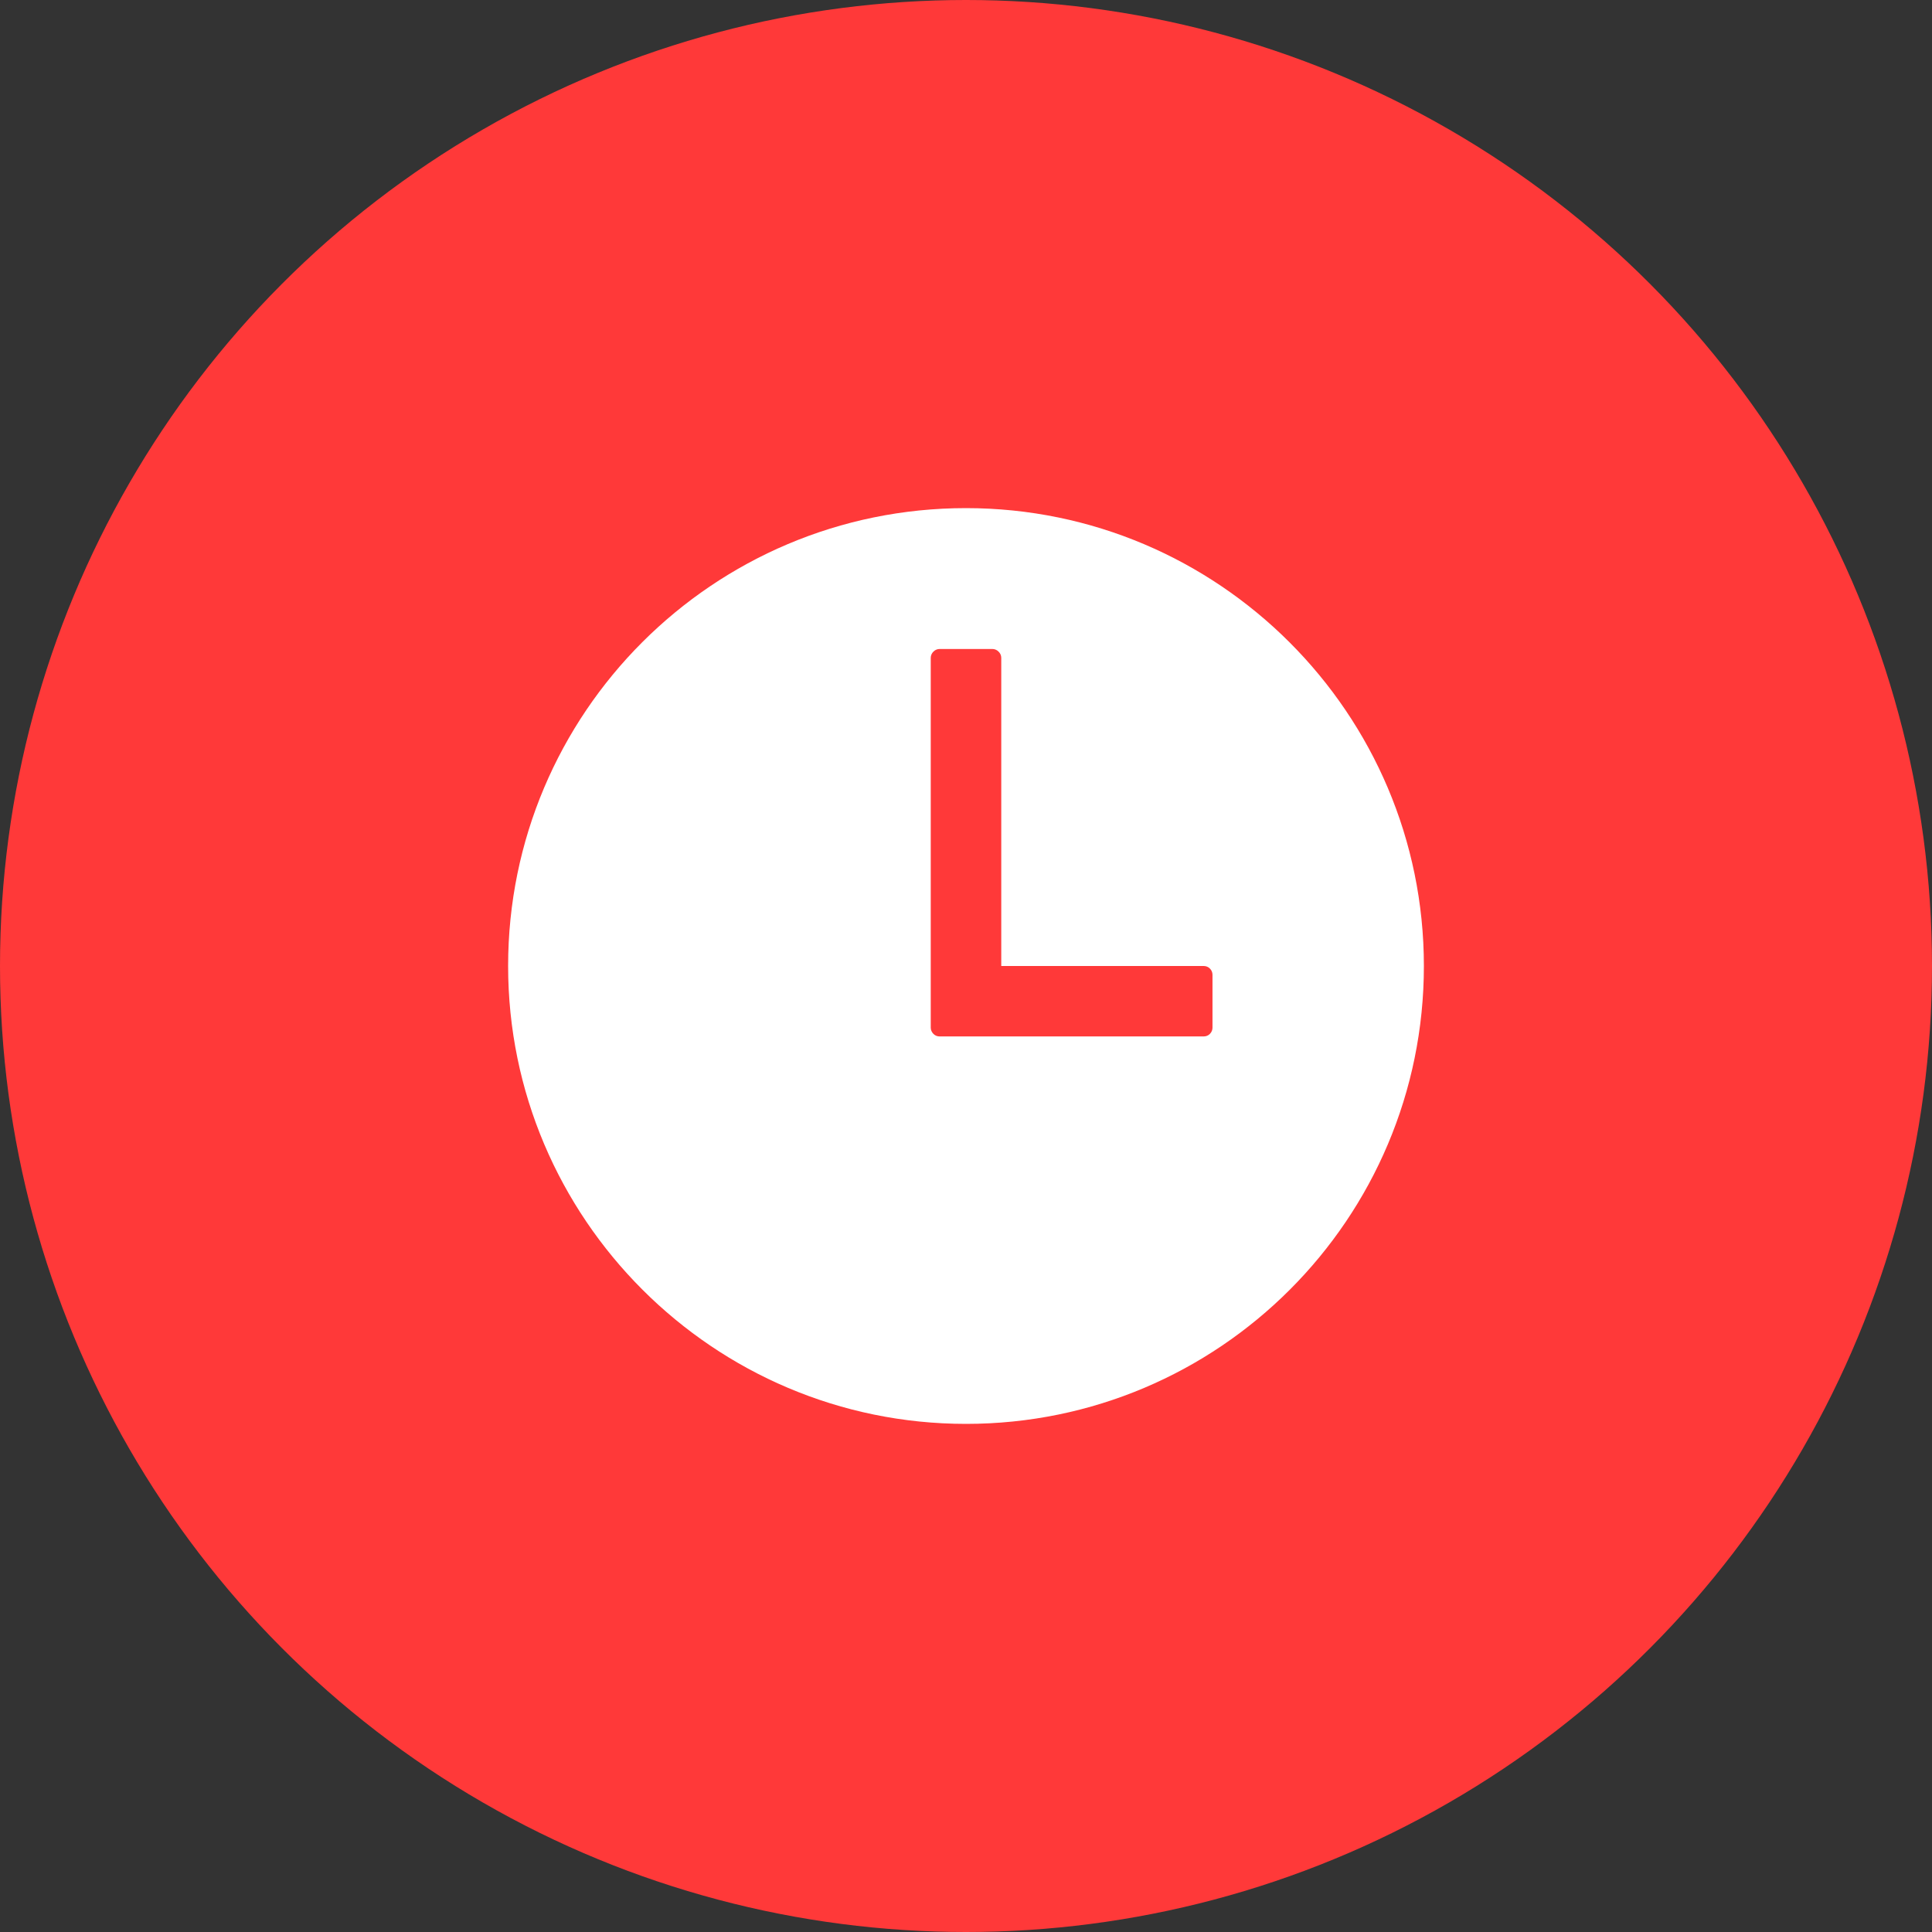
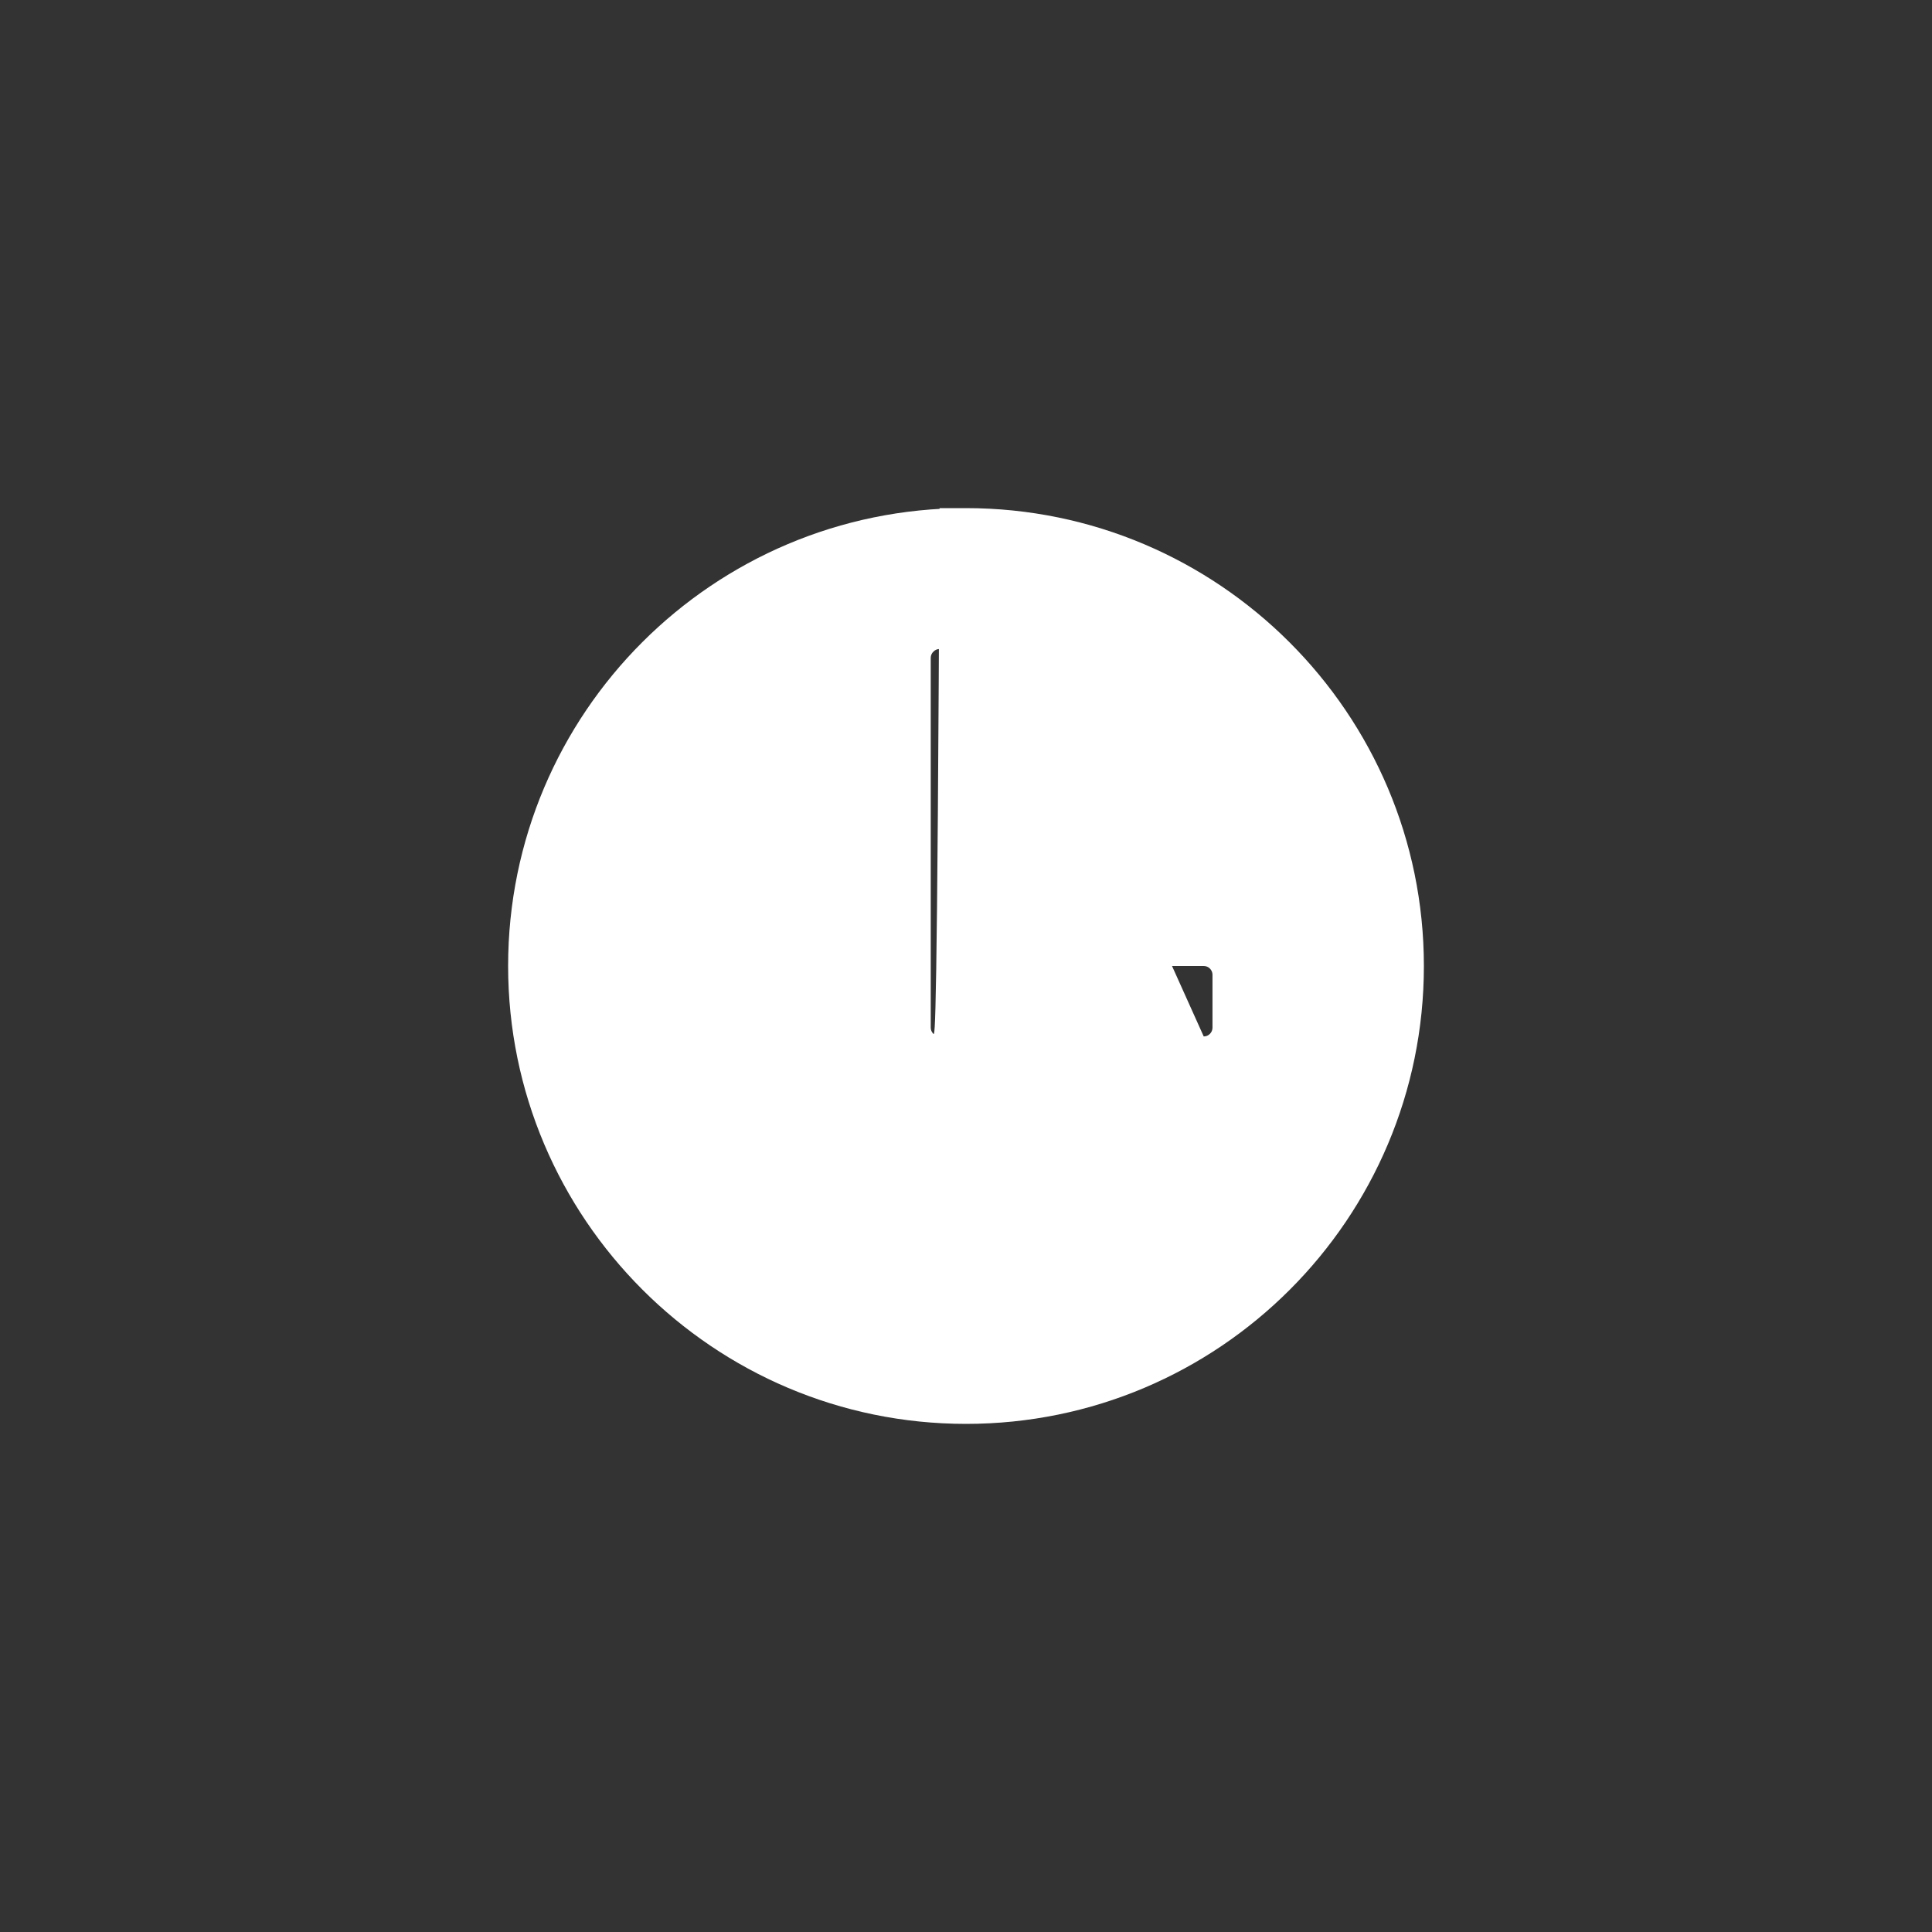
<svg xmlns="http://www.w3.org/2000/svg" width="24" height="24" viewBox="0 0 24 24" fill="none">
  <rect x="0" y="0" width="24" height="24" fill="#333333" stroke="none" />
-   <circle cx="12" cy="12" r="12" fill="#FF3939" />
-   <path d="M12 6.312C8.859 6.312 6.312 8.859 6.312 12C6.312 15.136 8.864 17.688 12 17.688C15.141 17.688 17.688 15.141 17.688 12C17.688 8.864 15.136 6.312 12 6.312ZM14.953 12.875H11.672C11.643 12.875 11.615 12.864 11.595 12.843C11.574 12.822 11.562 12.795 11.562 12.766V8.172C11.562 8.143 11.574 8.115 11.595 8.095C11.615 8.074 11.643 8.062 11.672 8.062H12.328C12.357 8.062 12.385 8.074 12.405 8.095C12.426 8.115 12.438 8.143 12.438 8.172V12H14.953C14.982 12 15.01 12.011 15.03 12.032C15.051 12.053 15.062 12.08 15.062 12.109V12.766C15.062 12.795 15.051 12.822 15.03 12.843C15.01 12.864 14.982 12.875 14.953 12.875Z" fill="white" />
+   <path d="M12 6.312C8.859 6.312 6.312 8.859 6.312 12C6.312 15.136 8.864 17.688 12 17.688C15.141 17.688 17.688 15.141 17.688 12C17.688 8.864 15.136 6.312 12 6.312ZH11.672C11.643 12.875 11.615 12.864 11.595 12.843C11.574 12.822 11.562 12.795 11.562 12.766V8.172C11.562 8.143 11.574 8.115 11.595 8.095C11.615 8.074 11.643 8.062 11.672 8.062H12.328C12.357 8.062 12.385 8.074 12.405 8.095C12.426 8.115 12.438 8.143 12.438 8.172V12H14.953C14.982 12 15.01 12.011 15.03 12.032C15.051 12.053 15.062 12.08 15.062 12.109V12.766C15.062 12.795 15.051 12.822 15.03 12.843C15.01 12.864 14.982 12.875 14.953 12.875Z" fill="white" />
</svg>